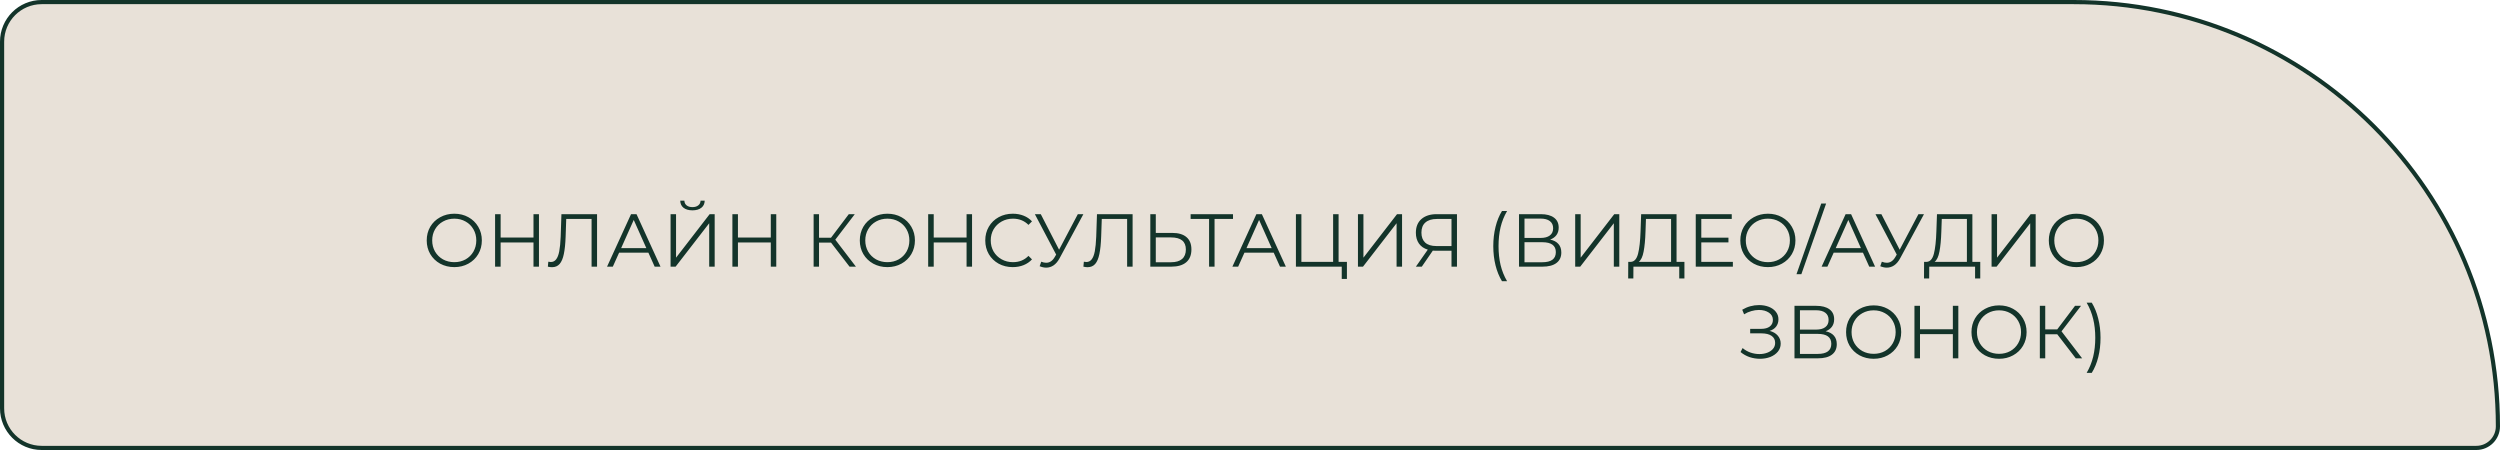
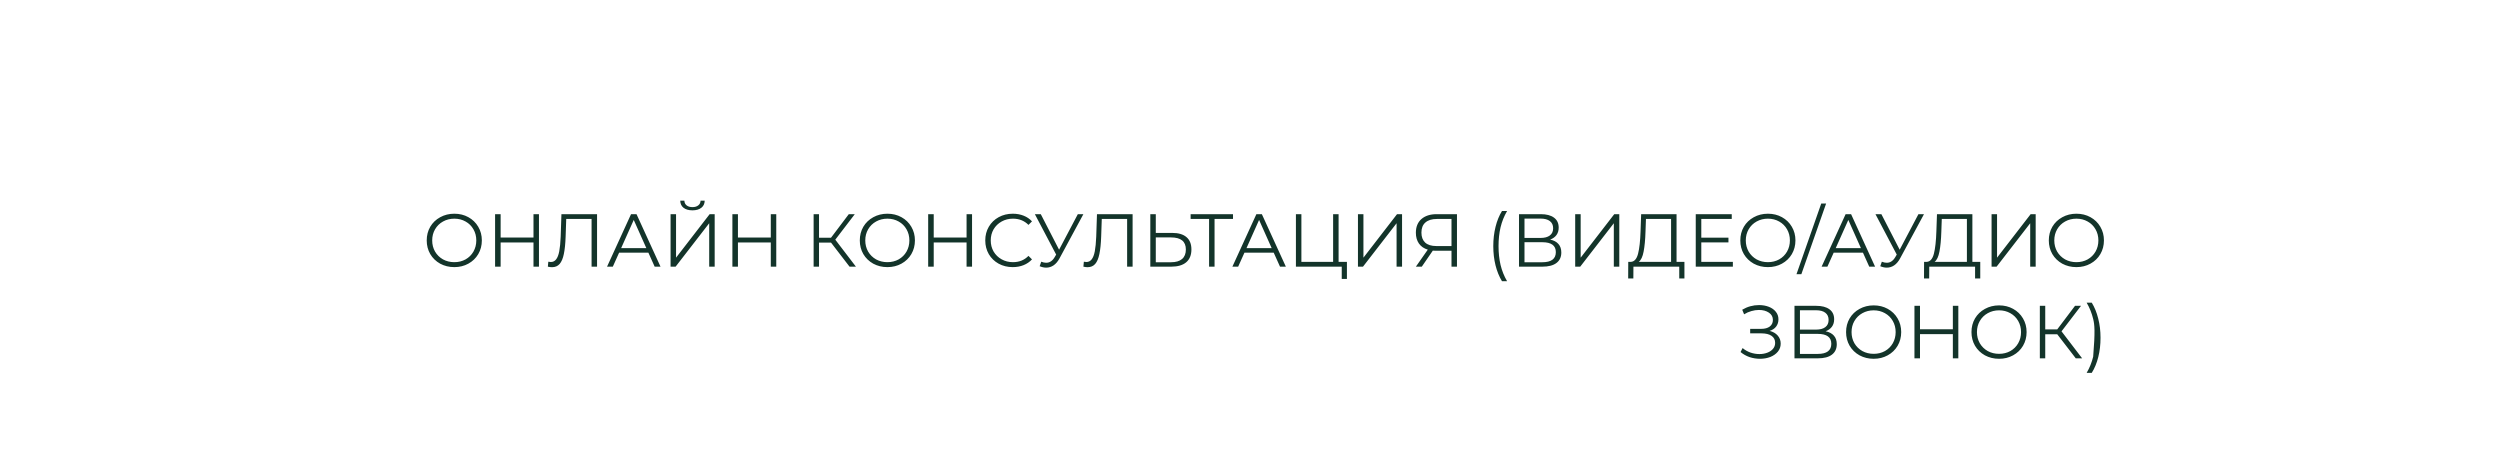
<svg xmlns="http://www.w3.org/2000/svg" width="600" height="108" viewBox="0 0 600 108" fill="none">
-   <path d="M10 0.5H497.684C553.916 0.5 599.5 46.084 599.5 102.316C599.5 105.179 597.179 107.5 594.316 107.5H10C4.753 107.5 0.5 103.247 0.5 98V10C0.5 4.753 4.753 0.5 10 0.5Z" fill="#E8E1D8" stroke="#13342A" />
-   <path d="M109.037 64.108C107.789 64.108 106.655 63.832 105.635 63.28C104.627 62.716 103.835 61.948 103.259 60.976C102.695 60.004 102.413 58.912 102.413 57.7C102.413 56.488 102.695 55.396 103.259 54.424C103.835 53.452 104.627 52.69 105.635 52.138C106.655 51.574 107.789 51.292 109.037 51.292C110.285 51.292 111.407 51.568 112.403 52.12C113.411 52.672 114.203 53.44 114.779 54.424C115.355 55.396 115.643 56.488 115.643 57.7C115.643 58.912 115.355 60.01 114.779 60.994C114.203 61.966 113.411 62.728 112.403 63.28C111.407 63.832 110.285 64.108 109.037 64.108ZM109.037 62.92C110.033 62.92 110.933 62.698 111.737 62.254C112.541 61.798 113.171 61.174 113.627 60.382C114.083 59.578 114.311 58.684 114.311 57.7C114.311 56.716 114.083 55.828 113.627 55.036C113.171 54.232 112.541 53.608 111.737 53.164C110.933 52.708 110.033 52.48 109.037 52.48C108.041 52.48 107.135 52.708 106.319 53.164C105.515 53.608 104.879 54.232 104.411 55.036C103.955 55.828 103.727 56.716 103.727 57.7C103.727 58.684 103.955 59.578 104.411 60.382C104.879 61.174 105.515 61.798 106.319 62.254C107.135 62.698 108.041 62.92 109.037 62.92ZM129.351 51.4V64H128.037V58.186H120.153V64H118.821V51.4H120.153V57.016H128.037V51.4H129.351ZM143.293 51.4V64H141.979V52.552H135.895L135.751 56.764C135.691 58.504 135.547 59.908 135.319 60.976C135.103 62.032 134.767 62.824 134.311 63.352C133.855 63.868 133.249 64.126 132.493 64.126C132.169 64.126 131.833 64.084 131.485 64L131.593 62.812C131.797 62.86 131.995 62.884 132.187 62.884C132.715 62.884 133.141 62.674 133.465 62.254C133.801 61.834 134.053 61.186 134.221 60.31C134.389 59.422 134.503 58.252 134.563 56.8L134.743 51.4H143.293ZM155.608 60.634H148.588L147.076 64H145.69L151.45 51.4H152.764L158.524 64H157.12L155.608 60.634ZM155.122 59.554L152.098 52.786L149.074 59.554H155.122ZM160.938 51.4H162.252V61.84L170.316 51.4H171.522V64H170.208V53.578L162.144 64H160.938V51.4ZM166.194 50.482C165.294 50.482 164.58 50.278 164.052 49.87C163.536 49.462 163.272 48.892 163.26 48.16H164.25C164.262 48.64 164.442 49.018 164.79 49.294C165.138 49.57 165.606 49.708 166.194 49.708C166.77 49.708 167.232 49.57 167.58 49.294C167.94 49.018 168.126 48.64 168.138 48.16H169.128C169.116 48.892 168.846 49.462 168.318 49.87C167.79 50.278 167.082 50.482 166.194 50.482ZM186.304 51.4V64H184.99V58.186H177.106V64H175.774V51.4H177.106V57.016H184.99V51.4H186.304ZM199.445 58.222H196.565V64H195.269V51.4H196.565V57.052H199.445L203.711 51.4H205.151L200.471 57.52L205.421 64H203.891L199.445 58.222ZM212.976 64.108C211.728 64.108 210.594 63.832 209.574 63.28C208.566 62.716 207.774 61.948 207.198 60.976C206.634 60.004 206.352 58.912 206.352 57.7C206.352 56.488 206.634 55.396 207.198 54.424C207.774 53.452 208.566 52.69 209.574 52.138C210.594 51.574 211.728 51.292 212.976 51.292C214.224 51.292 215.346 51.568 216.342 52.12C217.35 52.672 218.142 53.44 218.718 54.424C219.294 55.396 219.582 56.488 219.582 57.7C219.582 58.912 219.294 60.01 218.718 60.994C218.142 61.966 217.35 62.728 216.342 63.28C215.346 63.832 214.224 64.108 212.976 64.108ZM212.976 62.92C213.972 62.92 214.872 62.698 215.676 62.254C216.48 61.798 217.11 61.174 217.566 60.382C218.022 59.578 218.25 58.684 218.25 57.7C218.25 56.716 218.022 55.828 217.566 55.036C217.11 54.232 216.48 53.608 215.676 53.164C214.872 52.708 213.972 52.48 212.976 52.48C211.98 52.48 211.074 52.708 210.258 53.164C209.454 53.608 208.818 54.232 208.35 55.036C207.894 55.828 207.666 56.716 207.666 57.7C207.666 58.684 207.894 59.578 208.35 60.382C208.818 61.174 209.454 61.798 210.258 62.254C211.074 62.698 211.98 62.92 212.976 62.92ZM233.291 51.4V64H231.977V58.186H224.093V64H222.761V51.4H224.093V57.016H231.977V51.4H233.291ZM243.052 64.108C241.804 64.108 240.676 63.832 239.668 63.28C238.672 62.728 237.886 61.966 237.31 60.994C236.746 60.01 236.464 58.912 236.464 57.7C236.464 56.488 236.746 55.396 237.31 54.424C237.886 53.44 238.678 52.672 239.686 52.12C240.694 51.568 241.822 51.292 243.07 51.292C244.006 51.292 244.87 51.448 245.662 51.76C246.454 52.072 247.126 52.528 247.678 53.128L246.832 53.974C245.848 52.978 244.606 52.48 243.106 52.48C242.11 52.48 241.204 52.708 240.388 53.164C239.572 53.62 238.93 54.244 238.462 55.036C238.006 55.828 237.778 56.716 237.778 57.7C237.778 58.684 238.006 59.572 238.462 60.364C238.93 61.156 239.572 61.78 240.388 62.236C241.204 62.692 242.11 62.92 243.106 62.92C244.618 62.92 245.86 62.416 246.832 61.408L247.678 62.254C247.126 62.854 246.448 63.316 245.644 63.64C244.852 63.952 243.988 64.108 243.052 64.108ZM260.012 51.4L254.288 62.002C253.88 62.758 253.4 63.322 252.848 63.694C252.308 64.054 251.714 64.234 251.066 64.234C250.586 64.234 250.07 64.12 249.518 63.892L249.896 62.812C250.328 62.98 250.724 63.064 251.084 63.064C251.912 63.064 252.59 62.614 253.118 61.714L253.478 61.102L248.366 51.4H249.788L254.18 59.932L258.68 51.4H260.012ZM271.824 51.4V64H270.51V52.552H264.426L264.282 56.764C264.222 58.504 264.078 59.908 263.85 60.976C263.634 62.032 263.298 62.824 262.842 63.352C262.386 63.868 261.78 64.126 261.024 64.126C260.7 64.126 260.364 64.084 260.016 64L260.124 62.812C260.328 62.86 260.526 62.884 260.718 62.884C261.246 62.884 261.672 62.674 261.996 62.254C262.332 61.834 262.584 61.186 262.752 60.31C262.92 59.422 263.034 58.252 263.094 56.8L263.274 51.4H271.824ZM281.349 55.9C282.837 55.9 283.971 56.236 284.751 56.908C285.543 57.58 285.939 58.564 285.939 59.86C285.939 61.216 285.519 62.248 284.679 62.956C283.851 63.652 282.651 64 281.079 64H276.075V51.4H277.389V55.9H281.349ZM281.043 62.938C282.207 62.938 283.089 62.68 283.689 62.164C284.301 61.648 284.607 60.886 284.607 59.878C284.607 57.946 283.419 56.98 281.043 56.98H277.389V62.938H281.043ZM295.921 52.552H291.493V64H290.179V52.552H285.751V51.4H295.921V52.552ZM305.69 60.634H298.67L297.158 64H295.772L301.532 51.4H302.846L308.606 64H307.202L305.69 60.634ZM305.204 59.554L302.18 52.786L299.156 59.554H305.204ZM323.26 62.848V66.952H322.018V64H311.02V51.4H312.334V62.848H319.948V51.4H321.262V62.848H323.26ZM325.909 51.4H327.223V61.84L335.287 51.4H336.493V64H335.179V53.578L327.115 64H325.909V51.4ZM349.673 51.4V64H348.359V60.184H344.597C344.429 60.184 344.189 60.172 343.877 60.148L341.231 64H339.809L342.671 59.914C341.747 59.638 341.039 59.152 340.547 58.456C340.055 57.748 339.809 56.884 339.809 55.864C339.809 54.448 340.253 53.35 341.141 52.57C342.041 51.79 343.253 51.4 344.777 51.4H349.673ZM341.141 55.828C341.141 56.86 341.441 57.658 342.041 58.222C342.653 58.774 343.541 59.05 344.705 59.05H348.359V52.552H344.831C343.655 52.552 342.743 52.834 342.095 53.398C341.459 53.95 341.141 54.76 341.141 55.828ZM360.476 67.492C359.804 66.388 359.288 65.122 358.928 63.694C358.568 62.254 358.388 60.712 358.388 59.068C358.388 57.424 358.568 55.882 358.928 54.442C359.288 52.99 359.804 51.724 360.476 50.644H361.7C360.992 51.856 360.47 53.158 360.134 54.55C359.81 55.942 359.648 57.448 359.648 59.068C359.648 60.688 359.81 62.194 360.134 63.586C360.47 64.978 360.992 66.28 361.7 67.492H360.476ZM372.033 57.502C372.909 57.682 373.575 58.036 374.031 58.564C374.487 59.08 374.715 59.758 374.715 60.598C374.715 61.69 374.325 62.53 373.545 63.118C372.777 63.706 371.643 64 370.143 64H364.563V51.4H369.801C371.145 51.4 372.195 51.676 372.951 52.228C373.707 52.78 374.085 53.578 374.085 54.622C374.085 55.33 373.905 55.93 373.545 56.422C373.185 56.902 372.681 57.262 372.033 57.502ZM365.877 57.106H369.729C370.701 57.106 371.445 56.908 371.961 56.512C372.489 56.116 372.753 55.54 372.753 54.784C372.753 54.028 372.489 53.452 371.961 53.056C371.445 52.66 370.701 52.462 369.729 52.462H365.877V57.106ZM370.143 62.938C372.315 62.938 373.401 62.128 373.401 60.508C373.401 58.924 372.315 58.132 370.143 58.132H365.877V62.938H370.143ZM378.046 51.4H379.36V61.84L387.424 51.4H388.63V64H387.316V53.578L379.252 64H378.046V51.4ZM404.262 62.848V66.826H403.02V64H392.022L392.004 66.826H390.762L390.78 62.848H391.41C392.238 62.8 392.814 62.146 393.138 60.886C393.462 59.614 393.66 57.814 393.732 55.486L393.876 51.4H402.372V62.848H404.262ZM394.92 55.612C394.86 57.532 394.71 59.116 394.47 60.364C394.242 61.6 393.852 62.428 393.3 62.848H401.058V52.552H395.028L394.92 55.612ZM415.889 62.848V64H406.979V51.4H415.619V52.552H408.311V57.034H414.827V58.168H408.311V62.848H415.889ZM424.3 64.108C423.052 64.108 421.918 63.832 420.898 63.28C419.89 62.716 419.098 61.948 418.522 60.976C417.958 60.004 417.676 58.912 417.676 57.7C417.676 56.488 417.958 55.396 418.522 54.424C419.098 53.452 419.89 52.69 420.898 52.138C421.918 51.574 423.052 51.292 424.3 51.292C425.548 51.292 426.67 51.568 427.666 52.12C428.674 52.672 429.466 53.44 430.042 54.424C430.618 55.396 430.906 56.488 430.906 57.7C430.906 58.912 430.618 60.01 430.042 60.994C429.466 61.966 428.674 62.728 427.666 63.28C426.67 63.832 425.548 64.108 424.3 64.108ZM424.3 62.92C425.296 62.92 426.196 62.698 427 62.254C427.804 61.798 428.434 61.174 428.89 60.382C429.346 59.578 429.574 58.684 429.574 57.7C429.574 56.716 429.346 55.828 428.89 55.036C428.434 54.232 427.804 53.608 427 53.164C426.196 52.708 425.296 52.48 424.3 52.48C423.304 52.48 422.398 52.708 421.582 53.164C420.778 53.608 420.142 54.232 419.674 55.036C419.218 55.828 418.99 56.716 418.99 57.7C418.99 58.684 419.218 59.578 419.674 60.382C420.142 61.174 420.778 61.798 421.582 62.254C422.398 62.698 423.304 62.92 424.3 62.92ZM437.099 48.844H438.269L432.329 65.8H431.159L437.099 48.844ZM447.106 60.634H440.086L438.574 64H437.188L442.948 51.4H444.262L450.022 64H448.618L447.106 60.634ZM446.62 59.554L443.596 52.786L440.572 59.554H446.62ZM461.756 51.4L456.032 62.002C455.624 62.758 455.144 63.322 454.592 63.694C454.052 64.054 453.458 64.234 452.81 64.234C452.33 64.234 451.814 64.12 451.262 63.892L451.64 62.812C452.072 62.98 452.468 63.064 452.828 63.064C453.656 63.064 454.334 62.614 454.862 61.714L455.222 61.102L450.11 51.4H451.532L455.924 59.932L460.424 51.4H461.756ZM475.261 62.848V66.826H474.019V64H463.021L463.003 66.826H461.761L461.779 62.848H462.409C463.237 62.8 463.813 62.146 464.137 60.886C464.461 59.614 464.659 57.814 464.731 55.486L464.875 51.4H473.371V62.848H475.261ZM465.919 55.612C465.859 57.532 465.709 59.116 465.469 60.364C465.241 61.6 464.851 62.428 464.299 62.848H472.057V52.552H466.027L465.919 55.612ZM477.978 51.4H479.292V61.84L487.356 51.4H488.562V64H487.248V53.578L479.184 64H477.978V51.4ZM498.339 64.108C497.091 64.108 495.957 63.832 494.937 63.28C493.929 62.716 493.137 61.948 492.561 60.976C491.997 60.004 491.715 58.912 491.715 57.7C491.715 56.488 491.997 55.396 492.561 54.424C493.137 53.452 493.929 52.69 494.937 52.138C495.957 51.574 497.091 51.292 498.339 51.292C499.587 51.292 500.709 51.568 501.705 52.12C502.713 52.672 503.505 53.44 504.081 54.424C504.657 55.396 504.945 56.488 504.945 57.7C504.945 58.912 504.657 60.01 504.081 60.994C503.505 61.966 502.713 62.728 501.705 63.28C500.709 63.832 499.587 64.108 498.339 64.108ZM498.339 62.92C499.335 62.92 500.235 62.698 501.039 62.254C501.843 61.798 502.473 61.174 502.929 60.382C503.385 59.578 503.613 58.684 503.613 57.7C503.613 56.716 503.385 55.828 502.929 55.036C502.473 54.232 501.843 53.608 501.039 53.164C500.235 52.708 499.335 52.48 498.339 52.48C497.343 52.48 496.437 52.708 495.621 53.164C494.817 53.608 494.181 54.232 493.713 55.036C493.257 55.828 493.029 56.716 493.029 57.7C493.029 58.684 493.257 59.578 493.713 60.382C494.181 61.174 494.817 61.798 495.621 62.254C496.437 62.698 497.343 62.92 498.339 62.92ZM424.703 79.412C425.531 79.616 426.179 79.988 426.647 80.528C427.127 81.068 427.367 81.716 427.367 82.472C427.367 83.204 427.139 83.846 426.683 84.398C426.227 84.95 425.621 85.376 424.865 85.676C424.109 85.964 423.287 86.108 422.399 86.108C421.559 86.108 420.731 85.976 419.915 85.712C419.111 85.436 418.385 85.028 417.737 84.488L418.223 83.534C418.775 84.002 419.405 84.362 420.113 84.614C420.821 84.854 421.535 84.974 422.255 84.974C422.939 84.974 423.569 84.866 424.145 84.65C424.721 84.434 425.177 84.128 425.513 83.732C425.861 83.324 426.035 82.844 426.035 82.292C426.035 81.56 425.747 80.996 425.171 80.6C424.595 80.204 423.785 80.006 422.741 80.006H420.041V78.926H422.669C423.557 78.926 424.247 78.74 424.739 78.368C425.243 77.984 425.495 77.456 425.495 76.784C425.495 76.04 425.177 75.458 424.541 75.038C423.905 74.606 423.107 74.39 422.147 74.39C421.547 74.39 420.941 74.48 420.329 74.66C419.717 74.828 419.135 75.086 418.583 75.434L418.133 74.336C419.381 73.592 420.731 73.22 422.183 73.22C423.035 73.22 423.815 73.358 424.523 73.634C425.231 73.91 425.789 74.306 426.197 74.822C426.617 75.338 426.827 75.944 426.827 76.64C426.827 77.312 426.641 77.894 426.269 78.386C425.897 78.866 425.375 79.208 424.703 79.412ZM438.145 79.502C439.021 79.682 439.687 80.036 440.143 80.564C440.599 81.08 440.827 81.758 440.827 82.598C440.827 83.69 440.437 84.53 439.657 85.118C438.889 85.706 437.755 86 436.255 86H430.675V73.4H435.913C437.257 73.4 438.307 73.676 439.063 74.228C439.819 74.78 440.197 75.578 440.197 76.622C440.197 77.33 440.017 77.93 439.657 78.422C439.297 78.902 438.793 79.262 438.145 79.502ZM431.989 79.106H435.841C436.813 79.106 437.557 78.908 438.073 78.512C438.601 78.116 438.865 77.54 438.865 76.784C438.865 76.028 438.601 75.452 438.073 75.056C437.557 74.66 436.813 74.462 435.841 74.462H431.989V79.106ZM436.255 84.938C438.427 84.938 439.513 84.128 439.513 82.508C439.513 80.924 438.427 80.132 436.255 80.132H431.989V84.938H436.255ZM449.683 86.108C448.435 86.108 447.301 85.832 446.281 85.28C445.273 84.716 444.481 83.948 443.905 82.976C443.341 82.004 443.059 80.912 443.059 79.7C443.059 78.488 443.341 77.396 443.905 76.424C444.481 75.452 445.273 74.69 446.281 74.138C447.301 73.574 448.435 73.292 449.683 73.292C450.931 73.292 452.053 73.568 453.049 74.12C454.057 74.672 454.849 75.44 455.425 76.424C456.001 77.396 456.289 78.488 456.289 79.7C456.289 80.912 456.001 82.01 455.425 82.994C454.849 83.966 454.057 84.728 453.049 85.28C452.053 85.832 450.931 86.108 449.683 86.108ZM449.683 84.92C450.679 84.92 451.579 84.698 452.383 84.254C453.187 83.798 453.817 83.174 454.273 82.382C454.729 81.578 454.957 80.684 454.957 79.7C454.957 78.716 454.729 77.828 454.273 77.036C453.817 76.232 453.187 75.608 452.383 75.164C451.579 74.708 450.679 74.48 449.683 74.48C448.687 74.48 447.781 74.708 446.965 75.164C446.161 75.608 445.525 76.232 445.057 77.036C444.601 77.828 444.373 78.716 444.373 79.7C444.373 80.684 444.601 81.578 445.057 82.382C445.525 83.174 446.161 83.798 446.965 84.254C447.781 84.698 448.687 84.92 449.683 84.92ZM469.998 73.4V86H468.684V80.186H460.8V86H459.468V73.4H460.8V79.016H468.684V73.4H469.998ZM479.777 86.108C478.529 86.108 477.395 85.832 476.375 85.28C475.367 84.716 474.575 83.948 473.999 82.976C473.435 82.004 473.153 80.912 473.153 79.7C473.153 78.488 473.435 77.396 473.999 76.424C474.575 75.452 475.367 74.69 476.375 74.138C477.395 73.574 478.529 73.292 479.777 73.292C481.025 73.292 482.147 73.568 483.143 74.12C484.151 74.672 484.943 75.44 485.519 76.424C486.095 77.396 486.383 78.488 486.383 79.7C486.383 80.912 486.095 82.01 485.519 82.994C484.943 83.966 484.151 84.728 483.143 85.28C482.147 85.832 481.025 86.108 479.777 86.108ZM479.777 84.92C480.773 84.92 481.673 84.698 482.477 84.254C483.281 83.798 483.911 83.174 484.367 82.382C484.823 81.578 485.051 80.684 485.051 79.7C485.051 78.716 484.823 77.828 484.367 77.036C483.911 76.232 483.281 75.608 482.477 75.164C481.673 74.708 480.773 74.48 479.777 74.48C478.781 74.48 477.875 74.708 477.059 75.164C476.255 75.608 475.619 76.232 475.151 77.036C474.695 77.828 474.467 78.716 474.467 79.7C474.467 80.684 474.695 81.578 475.151 82.382C475.619 83.174 476.255 83.798 477.059 84.254C477.875 84.698 478.781 84.92 479.777 84.92ZM493.738 80.222H490.858V86H489.562V73.4H490.858V79.052H493.738L498.004 73.4H499.444L494.764 79.52L499.714 86H498.184L493.738 80.222ZM500.796 89.492C501.504 88.28 502.026 86.984 502.362 85.604C502.698 84.212 502.866 82.7 502.866 81.068C502.866 79.436 502.698 77.93 502.362 76.55C502.026 75.158 501.504 73.856 500.796 72.644H502.02C502.692 73.724 503.208 74.99 503.568 76.442C503.94 77.882 504.126 79.424 504.126 81.068C504.126 82.712 503.946 84.254 503.586 85.694C503.226 87.134 502.704 88.4 502.02 89.492H500.796Z" fill="#13342A" />
+   <path d="M109.037 64.108C107.789 64.108 106.655 63.832 105.635 63.28C104.627 62.716 103.835 61.948 103.259 60.976C102.695 60.004 102.413 58.912 102.413 57.7C102.413 56.488 102.695 55.396 103.259 54.424C103.835 53.452 104.627 52.69 105.635 52.138C106.655 51.574 107.789 51.292 109.037 51.292C110.285 51.292 111.407 51.568 112.403 52.12C113.411 52.672 114.203 53.44 114.779 54.424C115.355 55.396 115.643 56.488 115.643 57.7C115.643 58.912 115.355 60.01 114.779 60.994C114.203 61.966 113.411 62.728 112.403 63.28C111.407 63.832 110.285 64.108 109.037 64.108ZM109.037 62.92C110.033 62.92 110.933 62.698 111.737 62.254C112.541 61.798 113.171 61.174 113.627 60.382C114.083 59.578 114.311 58.684 114.311 57.7C114.311 56.716 114.083 55.828 113.627 55.036C113.171 54.232 112.541 53.608 111.737 53.164C110.933 52.708 110.033 52.48 109.037 52.48C108.041 52.48 107.135 52.708 106.319 53.164C105.515 53.608 104.879 54.232 104.411 55.036C103.955 55.828 103.727 56.716 103.727 57.7C103.727 58.684 103.955 59.578 104.411 60.382C104.879 61.174 105.515 61.798 106.319 62.254C107.135 62.698 108.041 62.92 109.037 62.92ZM129.351 51.4V64H128.037V58.186H120.153V64H118.821V51.4H120.153V57.016H128.037V51.4H129.351ZM143.293 51.4V64H141.979V52.552H135.895L135.751 56.764C135.691 58.504 135.547 59.908 135.319 60.976C135.103 62.032 134.767 62.824 134.311 63.352C133.855 63.868 133.249 64.126 132.493 64.126C132.169 64.126 131.833 64.084 131.485 64L131.593 62.812C131.797 62.86 131.995 62.884 132.187 62.884C132.715 62.884 133.141 62.674 133.465 62.254C133.801 61.834 134.053 61.186 134.221 60.31C134.389 59.422 134.503 58.252 134.563 56.8L134.743 51.4H143.293ZM155.608 60.634H148.588L147.076 64H145.69L151.45 51.4H152.764L158.524 64H157.12L155.608 60.634ZM155.122 59.554L152.098 52.786L149.074 59.554H155.122ZM160.938 51.4H162.252V61.84L170.316 51.4H171.522V64H170.208V53.578L162.144 64H160.938V51.4ZM166.194 50.482C165.294 50.482 164.58 50.278 164.052 49.87C163.536 49.462 163.272 48.892 163.26 48.16H164.25C164.262 48.64 164.442 49.018 164.79 49.294C165.138 49.57 165.606 49.708 166.194 49.708C166.77 49.708 167.232 49.57 167.58 49.294C167.94 49.018 168.126 48.64 168.138 48.16H169.128C169.116 48.892 168.846 49.462 168.318 49.87C167.79 50.278 167.082 50.482 166.194 50.482ZM186.304 51.4V64H184.99V58.186H177.106V64H175.774V51.4H177.106V57.016H184.99V51.4H186.304ZM199.445 58.222H196.565V64H195.269V51.4H196.565V57.052H199.445L203.711 51.4H205.151L200.471 57.52L205.421 64H203.891L199.445 58.222ZM212.976 64.108C211.728 64.108 210.594 63.832 209.574 63.28C208.566 62.716 207.774 61.948 207.198 60.976C206.634 60.004 206.352 58.912 206.352 57.7C206.352 56.488 206.634 55.396 207.198 54.424C207.774 53.452 208.566 52.69 209.574 52.138C210.594 51.574 211.728 51.292 212.976 51.292C214.224 51.292 215.346 51.568 216.342 52.12C217.35 52.672 218.142 53.44 218.718 54.424C219.294 55.396 219.582 56.488 219.582 57.7C219.582 58.912 219.294 60.01 218.718 60.994C218.142 61.966 217.35 62.728 216.342 63.28C215.346 63.832 214.224 64.108 212.976 64.108ZM212.976 62.92C213.972 62.92 214.872 62.698 215.676 62.254C216.48 61.798 217.11 61.174 217.566 60.382C218.022 59.578 218.25 58.684 218.25 57.7C218.25 56.716 218.022 55.828 217.566 55.036C217.11 54.232 216.48 53.608 215.676 53.164C214.872 52.708 213.972 52.48 212.976 52.48C211.98 52.48 211.074 52.708 210.258 53.164C209.454 53.608 208.818 54.232 208.35 55.036C207.894 55.828 207.666 56.716 207.666 57.7C207.666 58.684 207.894 59.578 208.35 60.382C208.818 61.174 209.454 61.798 210.258 62.254C211.074 62.698 211.98 62.92 212.976 62.92ZM233.291 51.4V64H231.977V58.186H224.093V64H222.761V51.4H224.093V57.016H231.977V51.4H233.291ZM243.052 64.108C241.804 64.108 240.676 63.832 239.668 63.28C238.672 62.728 237.886 61.966 237.31 60.994C236.746 60.01 236.464 58.912 236.464 57.7C236.464 56.488 236.746 55.396 237.31 54.424C237.886 53.44 238.678 52.672 239.686 52.12C240.694 51.568 241.822 51.292 243.07 51.292C244.006 51.292 244.87 51.448 245.662 51.76C246.454 52.072 247.126 52.528 247.678 53.128L246.832 53.974C245.848 52.978 244.606 52.48 243.106 52.48C242.11 52.48 241.204 52.708 240.388 53.164C239.572 53.62 238.93 54.244 238.462 55.036C238.006 55.828 237.778 56.716 237.778 57.7C237.778 58.684 238.006 59.572 238.462 60.364C238.93 61.156 239.572 61.78 240.388 62.236C241.204 62.692 242.11 62.92 243.106 62.92C244.618 62.92 245.86 62.416 246.832 61.408L247.678 62.254C247.126 62.854 246.448 63.316 245.644 63.64C244.852 63.952 243.988 64.108 243.052 64.108ZM260.012 51.4L254.288 62.002C253.88 62.758 253.4 63.322 252.848 63.694C252.308 64.054 251.714 64.234 251.066 64.234C250.586 64.234 250.07 64.12 249.518 63.892L249.896 62.812C250.328 62.98 250.724 63.064 251.084 63.064C251.912 63.064 252.59 62.614 253.118 61.714L253.478 61.102L248.366 51.4H249.788L254.18 59.932L258.68 51.4H260.012ZM271.824 51.4V64H270.51V52.552H264.426L264.282 56.764C264.222 58.504 264.078 59.908 263.85 60.976C263.634 62.032 263.298 62.824 262.842 63.352C262.386 63.868 261.78 64.126 261.024 64.126C260.7 64.126 260.364 64.084 260.016 64L260.124 62.812C260.328 62.86 260.526 62.884 260.718 62.884C261.246 62.884 261.672 62.674 261.996 62.254C262.332 61.834 262.584 61.186 262.752 60.31C262.92 59.422 263.034 58.252 263.094 56.8L263.274 51.4H271.824ZM281.349 55.9C282.837 55.9 283.971 56.236 284.751 56.908C285.543 57.58 285.939 58.564 285.939 59.86C285.939 61.216 285.519 62.248 284.679 62.956C283.851 63.652 282.651 64 281.079 64H276.075V51.4H277.389V55.9H281.349ZM281.043 62.938C282.207 62.938 283.089 62.68 283.689 62.164C284.301 61.648 284.607 60.886 284.607 59.878C284.607 57.946 283.419 56.98 281.043 56.98H277.389V62.938H281.043ZM295.921 52.552H291.493V64H290.179V52.552H285.751V51.4H295.921V52.552ZM305.69 60.634H298.67L297.158 64H295.772L301.532 51.4H302.846L308.606 64H307.202L305.69 60.634ZM305.204 59.554L302.18 52.786L299.156 59.554H305.204ZM323.26 62.848V66.952H322.018V64H311.02V51.4H312.334V62.848H319.948V51.4H321.262V62.848H323.26ZM325.909 51.4H327.223V61.84L335.287 51.4H336.493V64H335.179V53.578L327.115 64H325.909V51.4ZM349.673 51.4V64H348.359V60.184H344.597C344.429 60.184 344.189 60.172 343.877 60.148L341.231 64H339.809L342.671 59.914C341.747 59.638 341.039 59.152 340.547 58.456C340.055 57.748 339.809 56.884 339.809 55.864C339.809 54.448 340.253 53.35 341.141 52.57C342.041 51.79 343.253 51.4 344.777 51.4H349.673ZM341.141 55.828C341.141 56.86 341.441 57.658 342.041 58.222C342.653 58.774 343.541 59.05 344.705 59.05H348.359V52.552H344.831C343.655 52.552 342.743 52.834 342.095 53.398C341.459 53.95 341.141 54.76 341.141 55.828ZM360.476 67.492C359.804 66.388 359.288 65.122 358.928 63.694C358.568 62.254 358.388 60.712 358.388 59.068C358.388 57.424 358.568 55.882 358.928 54.442C359.288 52.99 359.804 51.724 360.476 50.644H361.7C360.992 51.856 360.47 53.158 360.134 54.55C359.81 55.942 359.648 57.448 359.648 59.068C359.648 60.688 359.81 62.194 360.134 63.586C360.47 64.978 360.992 66.28 361.7 67.492H360.476ZM372.033 57.502C372.909 57.682 373.575 58.036 374.031 58.564C374.487 59.08 374.715 59.758 374.715 60.598C374.715 61.69 374.325 62.53 373.545 63.118C372.777 63.706 371.643 64 370.143 64H364.563V51.4H369.801C371.145 51.4 372.195 51.676 372.951 52.228C373.707 52.78 374.085 53.578 374.085 54.622C374.085 55.33 373.905 55.93 373.545 56.422C373.185 56.902 372.681 57.262 372.033 57.502ZM365.877 57.106H369.729C370.701 57.106 371.445 56.908 371.961 56.512C372.489 56.116 372.753 55.54 372.753 54.784C372.753 54.028 372.489 53.452 371.961 53.056C371.445 52.66 370.701 52.462 369.729 52.462H365.877V57.106ZM370.143 62.938C372.315 62.938 373.401 62.128 373.401 60.508C373.401 58.924 372.315 58.132 370.143 58.132H365.877V62.938H370.143ZM378.046 51.4H379.36V61.84L387.424 51.4H388.63V64H387.316V53.578L379.252 64H378.046V51.4ZM404.262 62.848V66.826H403.02V64H392.022L392.004 66.826H390.762L390.78 62.848H391.41C392.238 62.8 392.814 62.146 393.138 60.886C393.462 59.614 393.66 57.814 393.732 55.486L393.876 51.4H402.372V62.848H404.262ZM394.92 55.612C394.86 57.532 394.71 59.116 394.47 60.364C394.242 61.6 393.852 62.428 393.3 62.848H401.058V52.552H395.028L394.92 55.612ZM415.889 62.848V64H406.979V51.4H415.619V52.552H408.311V57.034H414.827V58.168H408.311V62.848H415.889ZM424.3 64.108C423.052 64.108 421.918 63.832 420.898 63.28C419.89 62.716 419.098 61.948 418.522 60.976C417.958 60.004 417.676 58.912 417.676 57.7C417.676 56.488 417.958 55.396 418.522 54.424C419.098 53.452 419.89 52.69 420.898 52.138C421.918 51.574 423.052 51.292 424.3 51.292C425.548 51.292 426.67 51.568 427.666 52.12C428.674 52.672 429.466 53.44 430.042 54.424C430.618 55.396 430.906 56.488 430.906 57.7C430.906 58.912 430.618 60.01 430.042 60.994C429.466 61.966 428.674 62.728 427.666 63.28C426.67 63.832 425.548 64.108 424.3 64.108ZM424.3 62.92C425.296 62.92 426.196 62.698 427 62.254C427.804 61.798 428.434 61.174 428.89 60.382C429.346 59.578 429.574 58.684 429.574 57.7C429.574 56.716 429.346 55.828 428.89 55.036C428.434 54.232 427.804 53.608 427 53.164C426.196 52.708 425.296 52.48 424.3 52.48C423.304 52.48 422.398 52.708 421.582 53.164C420.778 53.608 420.142 54.232 419.674 55.036C419.218 55.828 418.99 56.716 418.99 57.7C418.99 58.684 419.218 59.578 419.674 60.382C420.142 61.174 420.778 61.798 421.582 62.254C422.398 62.698 423.304 62.92 424.3 62.92ZM437.099 48.844H438.269L432.329 65.8H431.159L437.099 48.844ZM447.106 60.634H440.086L438.574 64H437.188L442.948 51.4H444.262L450.022 64H448.618L447.106 60.634ZM446.62 59.554L443.596 52.786L440.572 59.554H446.62ZM461.756 51.4L456.032 62.002C455.624 62.758 455.144 63.322 454.592 63.694C454.052 64.054 453.458 64.234 452.81 64.234C452.33 64.234 451.814 64.12 451.262 63.892L451.64 62.812C452.072 62.98 452.468 63.064 452.828 63.064C453.656 63.064 454.334 62.614 454.862 61.714L455.222 61.102L450.11 51.4H451.532L455.924 59.932L460.424 51.4H461.756ZM475.261 62.848V66.826H474.019V64H463.021L463.003 66.826H461.761L461.779 62.848H462.409C463.237 62.8 463.813 62.146 464.137 60.886C464.461 59.614 464.659 57.814 464.731 55.486L464.875 51.4H473.371V62.848H475.261ZM465.919 55.612C465.859 57.532 465.709 59.116 465.469 60.364C465.241 61.6 464.851 62.428 464.299 62.848H472.057V52.552H466.027L465.919 55.612ZM477.978 51.4H479.292V61.84L487.356 51.4H488.562V64H487.248V53.578L479.184 64H477.978V51.4ZM498.339 64.108C497.091 64.108 495.957 63.832 494.937 63.28C493.929 62.716 493.137 61.948 492.561 60.976C491.997 60.004 491.715 58.912 491.715 57.7C491.715 56.488 491.997 55.396 492.561 54.424C493.137 53.452 493.929 52.69 494.937 52.138C495.957 51.574 497.091 51.292 498.339 51.292C499.587 51.292 500.709 51.568 501.705 52.12C502.713 52.672 503.505 53.44 504.081 54.424C504.657 55.396 504.945 56.488 504.945 57.7C504.945 58.912 504.657 60.01 504.081 60.994C503.505 61.966 502.713 62.728 501.705 63.28C500.709 63.832 499.587 64.108 498.339 64.108ZM498.339 62.92C499.335 62.92 500.235 62.698 501.039 62.254C501.843 61.798 502.473 61.174 502.929 60.382C503.385 59.578 503.613 58.684 503.613 57.7C503.613 56.716 503.385 55.828 502.929 55.036C502.473 54.232 501.843 53.608 501.039 53.164C500.235 52.708 499.335 52.48 498.339 52.48C497.343 52.48 496.437 52.708 495.621 53.164C494.817 53.608 494.181 54.232 493.713 55.036C493.257 55.828 493.029 56.716 493.029 57.7C493.029 58.684 493.257 59.578 493.713 60.382C494.181 61.174 494.817 61.798 495.621 62.254C496.437 62.698 497.343 62.92 498.339 62.92ZM424.703 79.412C425.531 79.616 426.179 79.988 426.647 80.528C427.127 81.068 427.367 81.716 427.367 82.472C427.367 83.204 427.139 83.846 426.683 84.398C426.227 84.95 425.621 85.376 424.865 85.676C424.109 85.964 423.287 86.108 422.399 86.108C421.559 86.108 420.731 85.976 419.915 85.712C419.111 85.436 418.385 85.028 417.737 84.488L418.223 83.534C418.775 84.002 419.405 84.362 420.113 84.614C420.821 84.854 421.535 84.974 422.255 84.974C422.939 84.974 423.569 84.866 424.145 84.65C424.721 84.434 425.177 84.128 425.513 83.732C425.861 83.324 426.035 82.844 426.035 82.292C426.035 81.56 425.747 80.996 425.171 80.6C424.595 80.204 423.785 80.006 422.741 80.006H420.041V78.926H422.669C423.557 78.926 424.247 78.74 424.739 78.368C425.243 77.984 425.495 77.456 425.495 76.784C425.495 76.04 425.177 75.458 424.541 75.038C423.905 74.606 423.107 74.39 422.147 74.39C421.547 74.39 420.941 74.48 420.329 74.66C419.717 74.828 419.135 75.086 418.583 75.434L418.133 74.336C419.381 73.592 420.731 73.22 422.183 73.22C423.035 73.22 423.815 73.358 424.523 73.634C425.231 73.91 425.789 74.306 426.197 74.822C426.617 75.338 426.827 75.944 426.827 76.64C426.827 77.312 426.641 77.894 426.269 78.386C425.897 78.866 425.375 79.208 424.703 79.412ZM438.145 79.502C439.021 79.682 439.687 80.036 440.143 80.564C440.599 81.08 440.827 81.758 440.827 82.598C440.827 83.69 440.437 84.53 439.657 85.118C438.889 85.706 437.755 86 436.255 86H430.675V73.4H435.913C437.257 73.4 438.307 73.676 439.063 74.228C439.819 74.78 440.197 75.578 440.197 76.622C440.197 77.33 440.017 77.93 439.657 78.422C439.297 78.902 438.793 79.262 438.145 79.502ZM431.989 79.106H435.841C436.813 79.106 437.557 78.908 438.073 78.512C438.601 78.116 438.865 77.54 438.865 76.784C438.865 76.028 438.601 75.452 438.073 75.056C437.557 74.66 436.813 74.462 435.841 74.462H431.989V79.106ZM436.255 84.938C438.427 84.938 439.513 84.128 439.513 82.508C439.513 80.924 438.427 80.132 436.255 80.132H431.989V84.938H436.255ZM449.683 86.108C448.435 86.108 447.301 85.832 446.281 85.28C445.273 84.716 444.481 83.948 443.905 82.976C443.341 82.004 443.059 80.912 443.059 79.7C443.059 78.488 443.341 77.396 443.905 76.424C444.481 75.452 445.273 74.69 446.281 74.138C447.301 73.574 448.435 73.292 449.683 73.292C450.931 73.292 452.053 73.568 453.049 74.12C454.057 74.672 454.849 75.44 455.425 76.424C456.001 77.396 456.289 78.488 456.289 79.7C456.289 80.912 456.001 82.01 455.425 82.994C454.849 83.966 454.057 84.728 453.049 85.28C452.053 85.832 450.931 86.108 449.683 86.108ZM449.683 84.92C450.679 84.92 451.579 84.698 452.383 84.254C453.187 83.798 453.817 83.174 454.273 82.382C454.729 81.578 454.957 80.684 454.957 79.7C454.957 78.716 454.729 77.828 454.273 77.036C453.817 76.232 453.187 75.608 452.383 75.164C451.579 74.708 450.679 74.48 449.683 74.48C448.687 74.48 447.781 74.708 446.965 75.164C446.161 75.608 445.525 76.232 445.057 77.036C444.601 77.828 444.373 78.716 444.373 79.7C444.373 80.684 444.601 81.578 445.057 82.382C445.525 83.174 446.161 83.798 446.965 84.254C447.781 84.698 448.687 84.92 449.683 84.92ZM469.998 73.4V86H468.684V80.186H460.8V86H459.468V73.4H460.8V79.016H468.684V73.4H469.998ZM479.777 86.108C478.529 86.108 477.395 85.832 476.375 85.28C475.367 84.716 474.575 83.948 473.999 82.976C473.435 82.004 473.153 80.912 473.153 79.7C473.153 78.488 473.435 77.396 473.999 76.424C474.575 75.452 475.367 74.69 476.375 74.138C477.395 73.574 478.529 73.292 479.777 73.292C481.025 73.292 482.147 73.568 483.143 74.12C484.151 74.672 484.943 75.44 485.519 76.424C486.095 77.396 486.383 78.488 486.383 79.7C486.383 80.912 486.095 82.01 485.519 82.994C484.943 83.966 484.151 84.728 483.143 85.28C482.147 85.832 481.025 86.108 479.777 86.108ZM479.777 84.92C480.773 84.92 481.673 84.698 482.477 84.254C483.281 83.798 483.911 83.174 484.367 82.382C484.823 81.578 485.051 80.684 485.051 79.7C485.051 78.716 484.823 77.828 484.367 77.036C483.911 76.232 483.281 75.608 482.477 75.164C481.673 74.708 480.773 74.48 479.777 74.48C478.781 74.48 477.875 74.708 477.059 75.164C476.255 75.608 475.619 76.232 475.151 77.036C474.695 77.828 474.467 78.716 474.467 79.7C474.467 80.684 474.695 81.578 475.151 82.382C475.619 83.174 476.255 83.798 477.059 84.254C477.875 84.698 478.781 84.92 479.777 84.92ZM493.738 80.222H490.858V86H489.562V73.4H490.858V79.052H493.738L498.004 73.4H499.444L494.764 79.52L499.714 86H498.184L493.738 80.222ZM500.796 89.492C501.504 88.28 502.026 86.984 502.362 85.604C502.866 79.436 502.698 77.93 502.362 76.55C502.026 75.158 501.504 73.856 500.796 72.644H502.02C502.692 73.724 503.208 74.99 503.568 76.442C503.94 77.882 504.126 79.424 504.126 81.068C504.126 82.712 503.946 84.254 503.586 85.694C503.226 87.134 502.704 88.4 502.02 89.492H500.796Z" fill="#13342A" />
</svg>